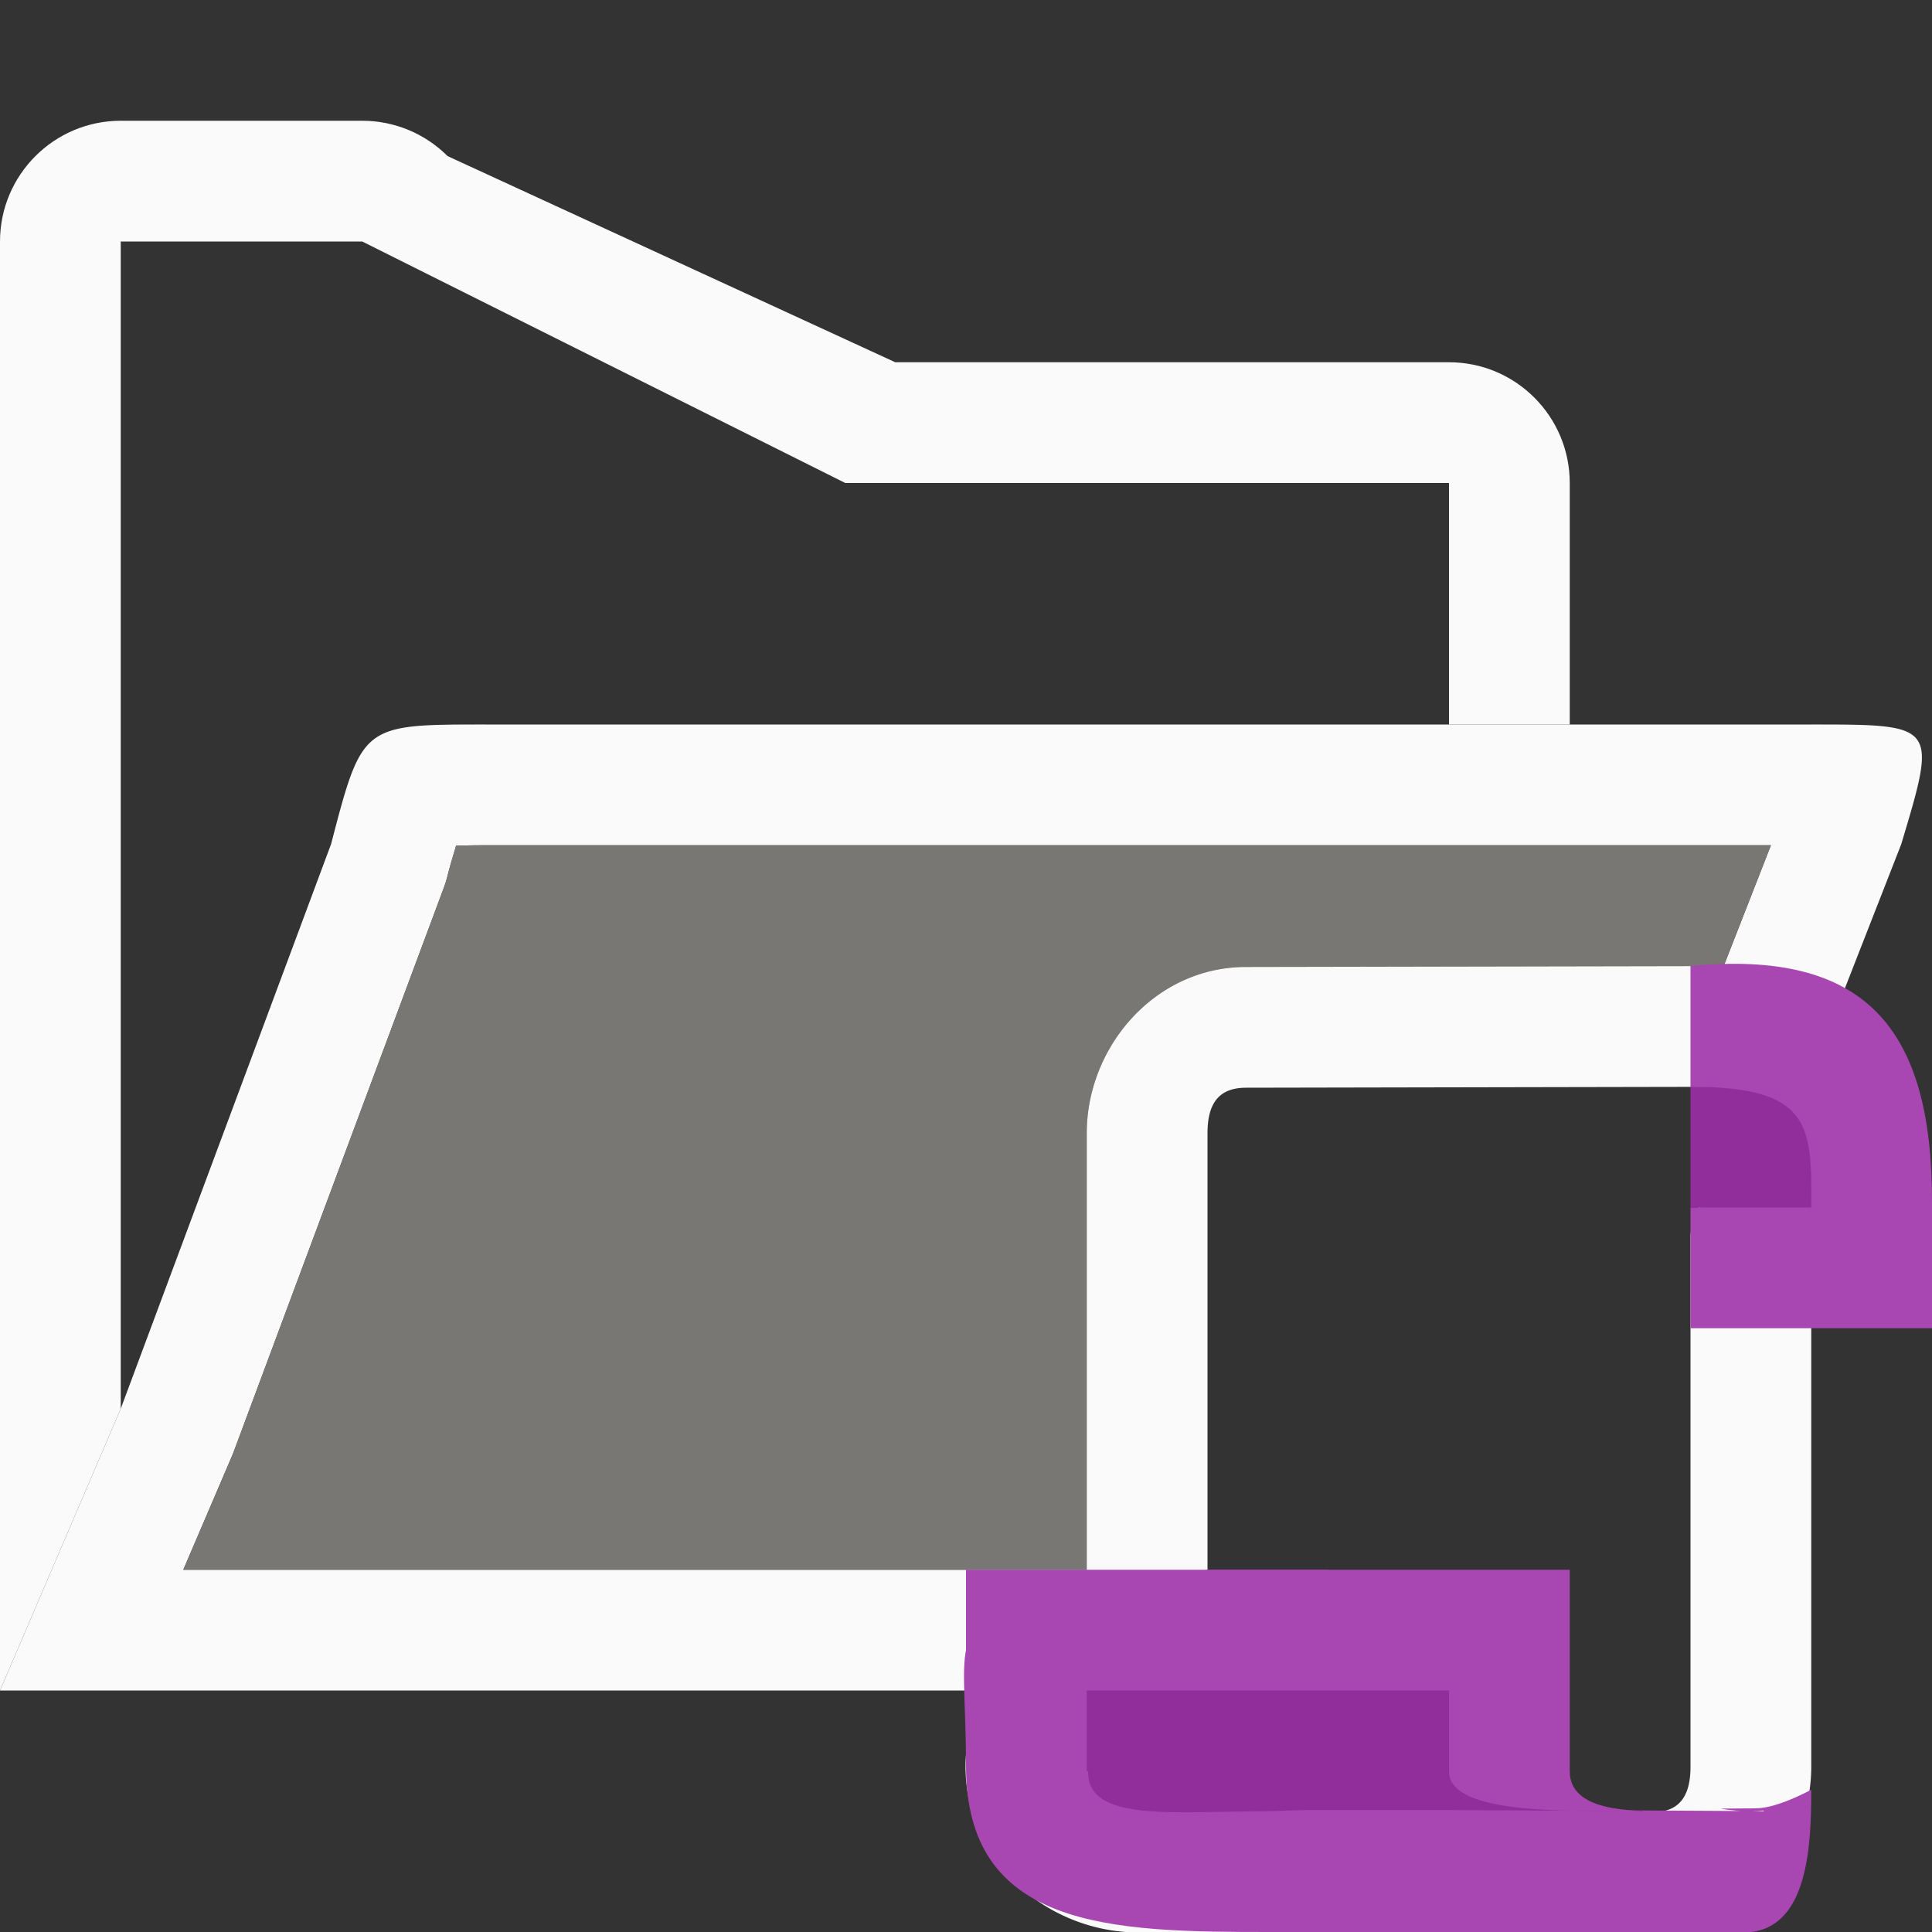
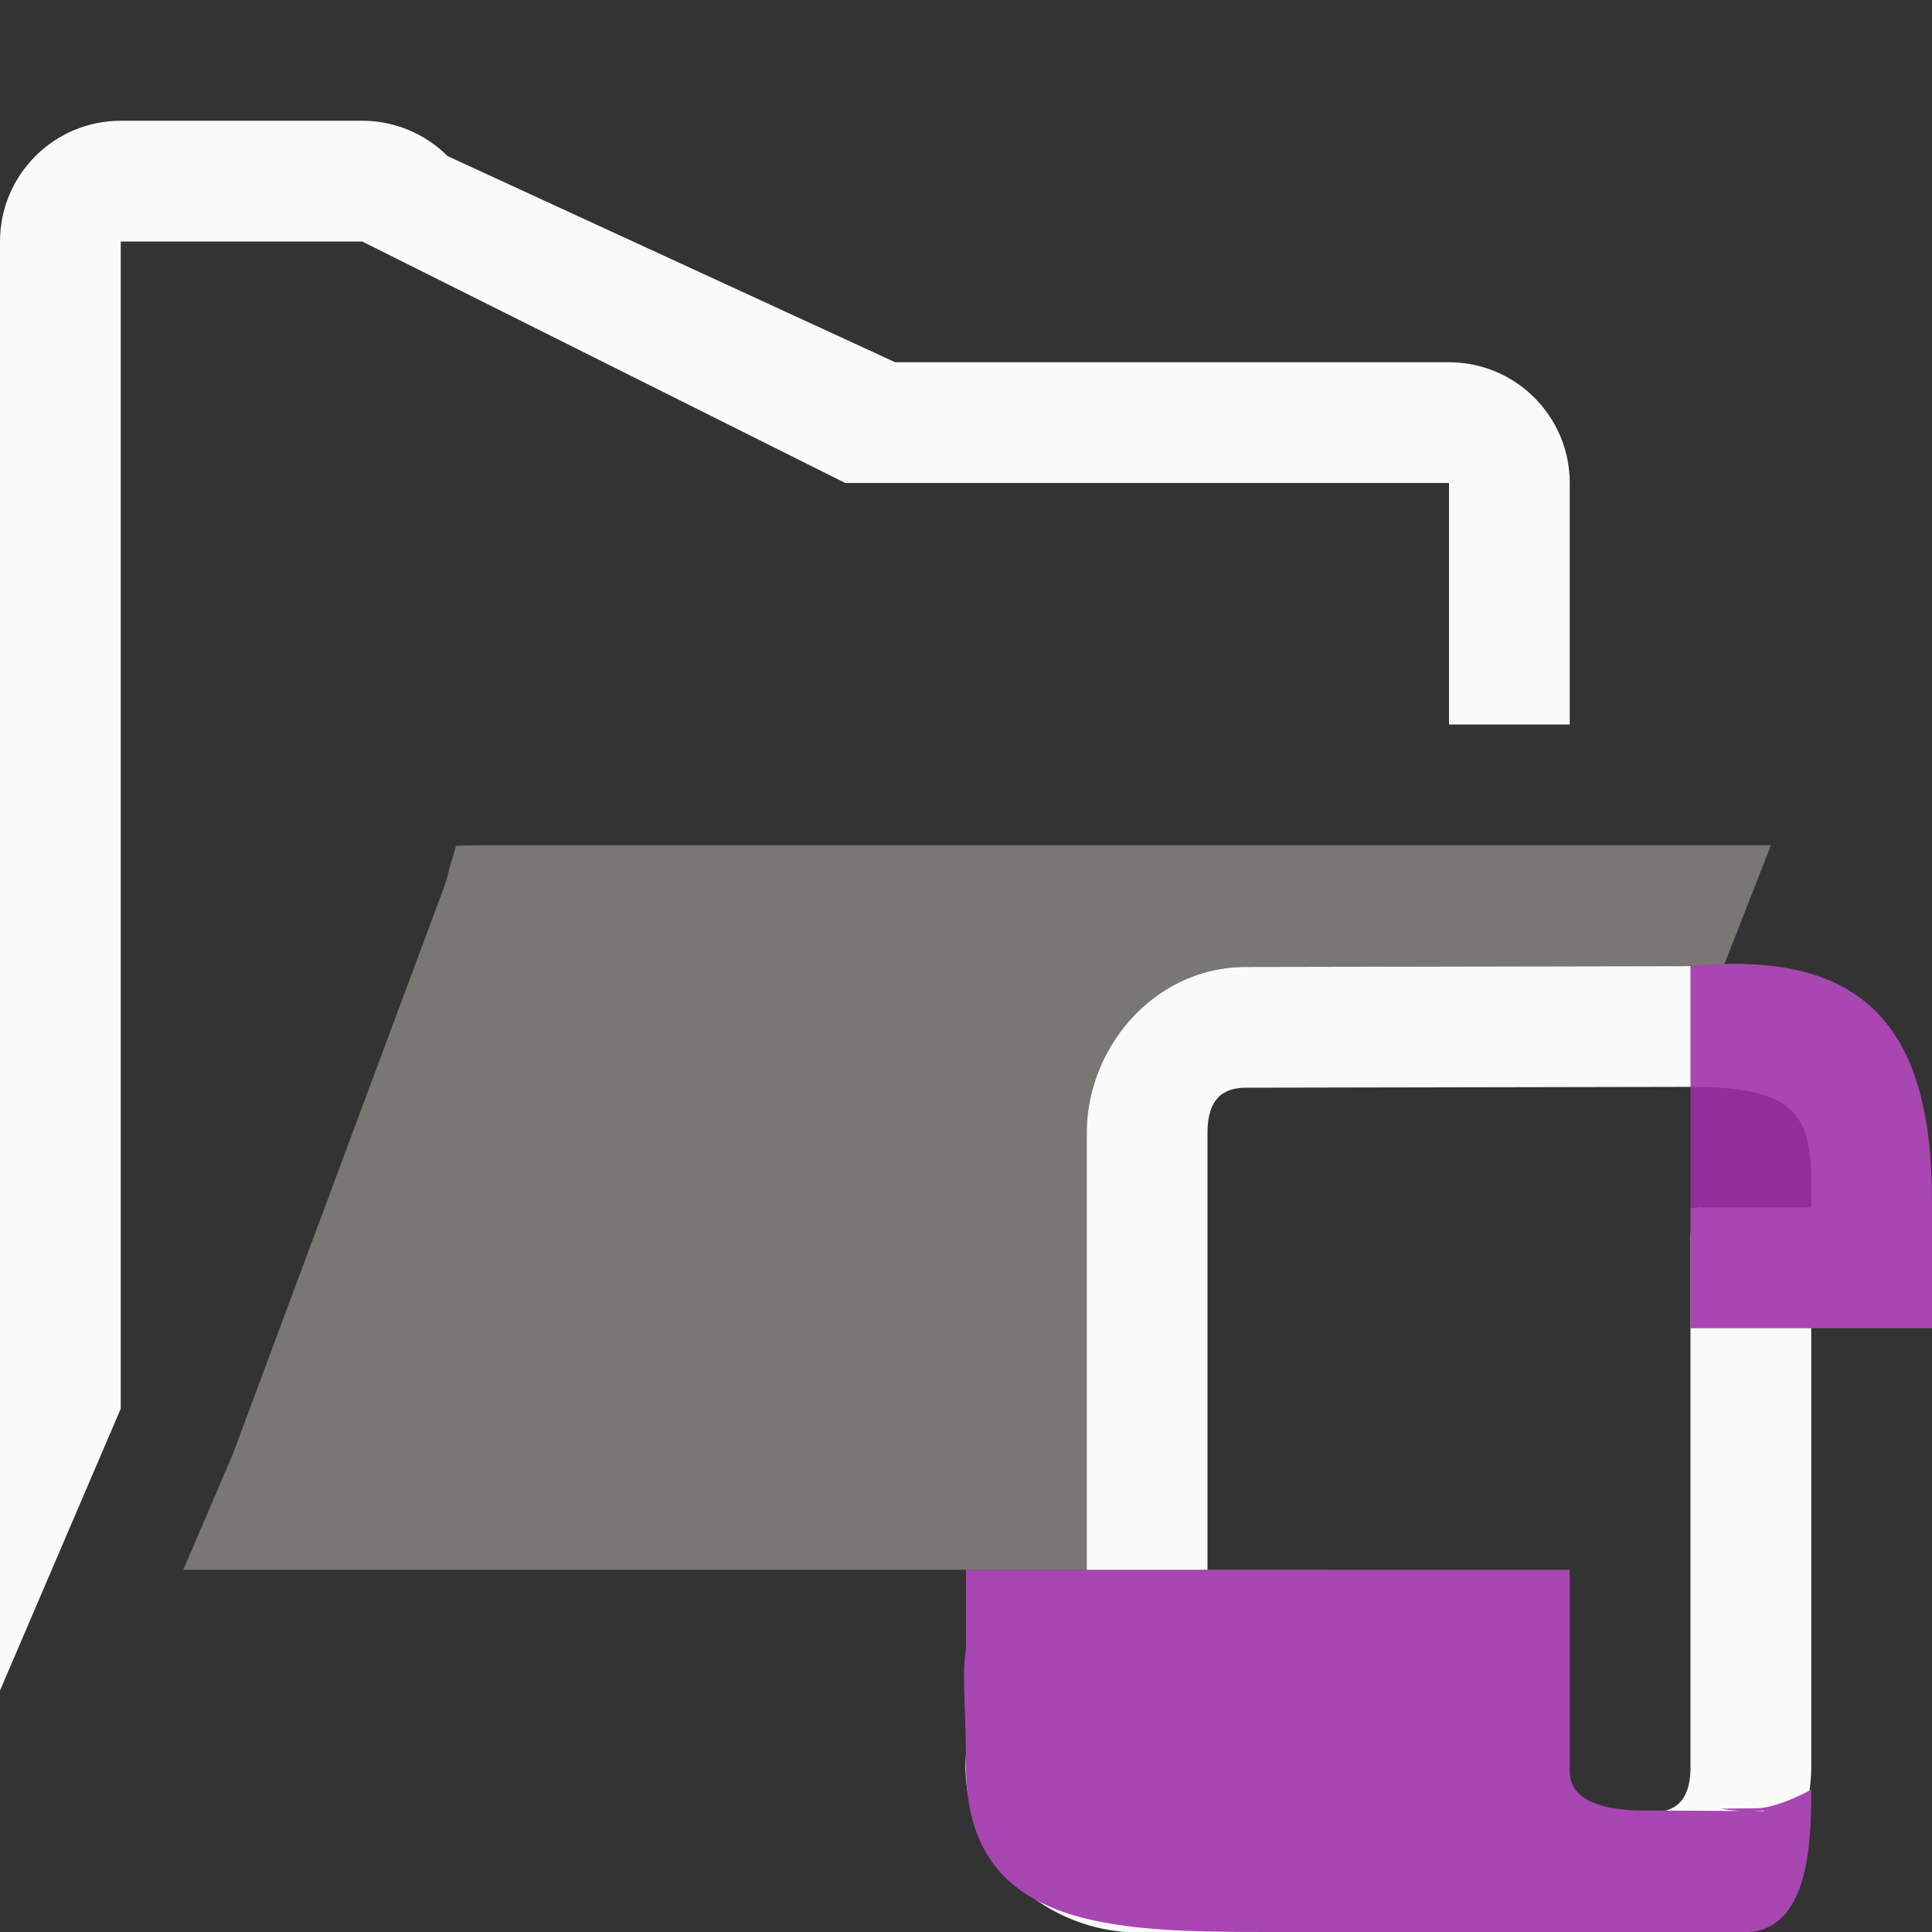
<svg xmlns="http://www.w3.org/2000/svg" viewBox="0 0 16 16">
  <rect x="0" y="0" width="16" height="16" fill="#333333" stroke="none" />
/&amp;amp;amp;gt;<g fill-rule="evenodd">
-     <path d="m4.021 6c-1.021 0-1.021-.001-1.279.99l-1.742 4.676-1 2.334h1 7.182c.088-.144.197-.272.32-.373.14-.114.33-.12.498-.182v-.445h-7.482l.402-.939a1 1 0 0 0 .018-.045l1.742-4.676a1 1 0 0 0 .029-.098c.033-.125.045-.157.068-.238.083-.002.117-.004.244-.004h8.979 1 .666l-.391 1h.223.002c.275-0.0.54.08.766.217l.479-1.225c.298-.993.298-.992-.744-.992h-1-1z" fill="#fafafa" />
    <path d="m1 1c-.552 0-1.0.448-1 1v12l1-2.334v-9.666h2l4 2h5v1 1h1v-2c-0-.552-.448-1-1-1h-4.586l-3.707-1.707c-.188-.188-.442-.293-.707-.293z" fill="#fafafa" />
    <path d="m4.021 7c-.127 0-.161.002-.244.004-.023.081-.036.113-.068.238a1 1 0 0 1 -.029.098l-1.742 4.676a1 1 0 0 1 -.018.045l-.402.939h7.482v-2.344-.396-.875c0-.714.564-1.375 1.316-1.377a.499.499 0 0 0 .002 0l3.957-.008.391-1h-.666-1z" fill="#797774" />
  </g>
  <path d="m14.498 8-4.18.008a.499.499 0 0 0 -.002 0c-.753.002-1.316.663-1.316 1.377v.875.396 2.789c-.168.062-.358.068-.498.182-.28.228-.506.579-.506 1 0 .793.68 1.376 1.434 1.377l4.252.004c.754.001 1.318-.663 1.318-1.377v-.438-3.637c.509-.201.934-.587.934-1.182 0-.792-.68-1.376-1.434-1.375zm.002 1a.499.499 0 0 1 .002 0c.213-0.0.432.201.432.375 0 .174-.22.377-.434.377a.499.499 0 0 0 -.5.5v3.941.438c0 .257-.102.377-.318.377l-4.252-.004c-.214-0-.434-.203-.434-.377 0-.063.035-.144.137-.227.101-.083.256-.137.367-.137a.499.499 0 0 0 .5-.5v-3.107-.396-.875c0-.257.102-.377.32-.377z" fill="#fafafa" />
  <path d="m8 13v1c0 2.366 4.449 1 5.5 1 .172-.001.127.059.289 0-.289 0-.789 0-.789-.33v-.17-.5-1z" fill="#a846b2" />
  <path d="m10 13-1.138.197c-1.071.241-.862.275-.862 1.428 0 1.346 1.194 1.375 2.5 1.375h4c.482-.053.5-.749.5-1.178-.176.092-.342.154-.465.154l-.287.002c.056.01.112.016.168.02l-1.416-.008h-.957c-1.848.014.382.01-1.466.01-.097-0-.27-.011-.362-.029-.756-.181-.961.266-1.209-.301h-.006v-.045-.125-.5h1.5.5v-1zm4.605 1.994.002.006h-.096c.031-.001.063-.003.094-.006z" fill="#a846b2" />
-   <path d="m9 14v.5.17h.012c-.012.426.726.329 1.488.33l.305-.01h1.195l1.416.008c-.594.002-1.416.002-1.416-.328v-.17-.5zm4.605.994c-.031.003-.062.005-.094.006h.096z" fill="#922e9b" />
  <path d="m14 8v1c1 0 1 1 0 1v.803.197h2v-1.125.072c0-1.447-.564-2.084-2-1.947z" fill="#a846b2" />
  <path d="m14 9v1h1c.006-.682 0-1-1-1z" fill="#922e9b" />
</svg>